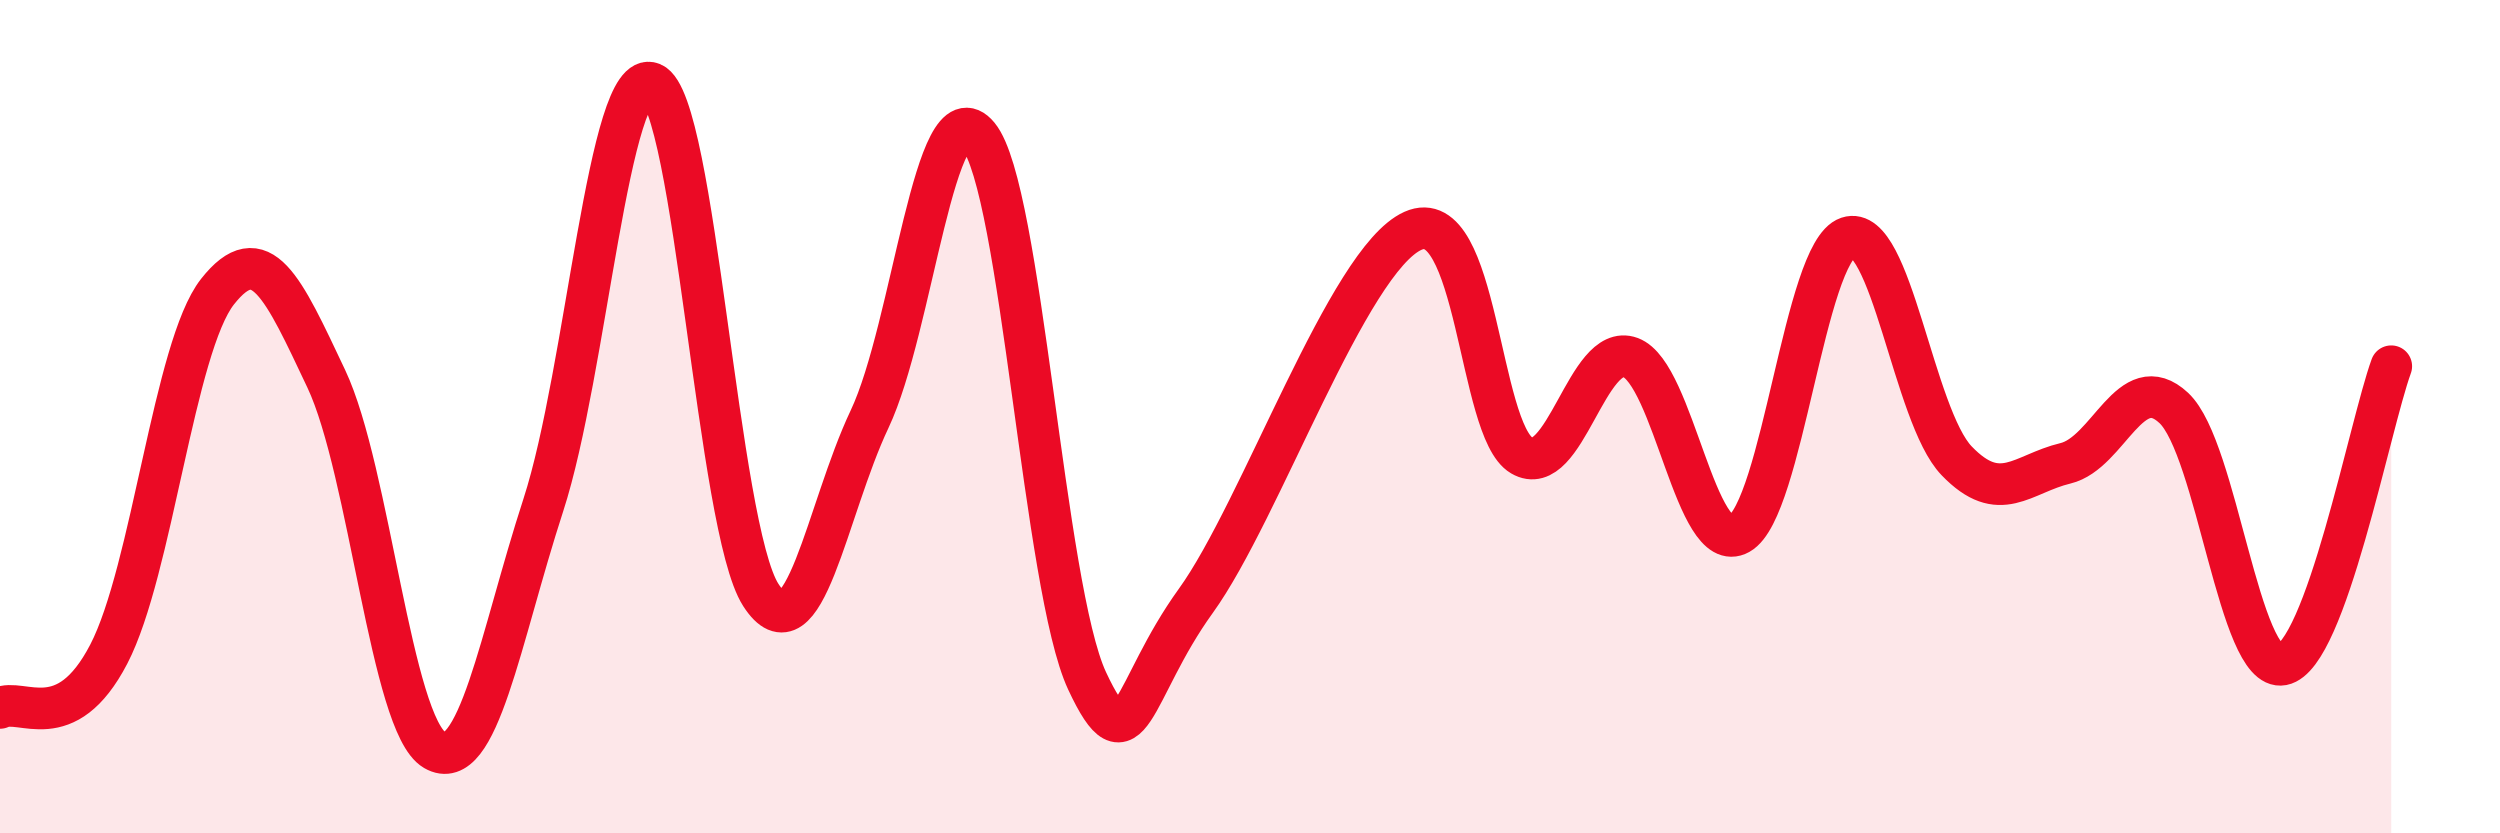
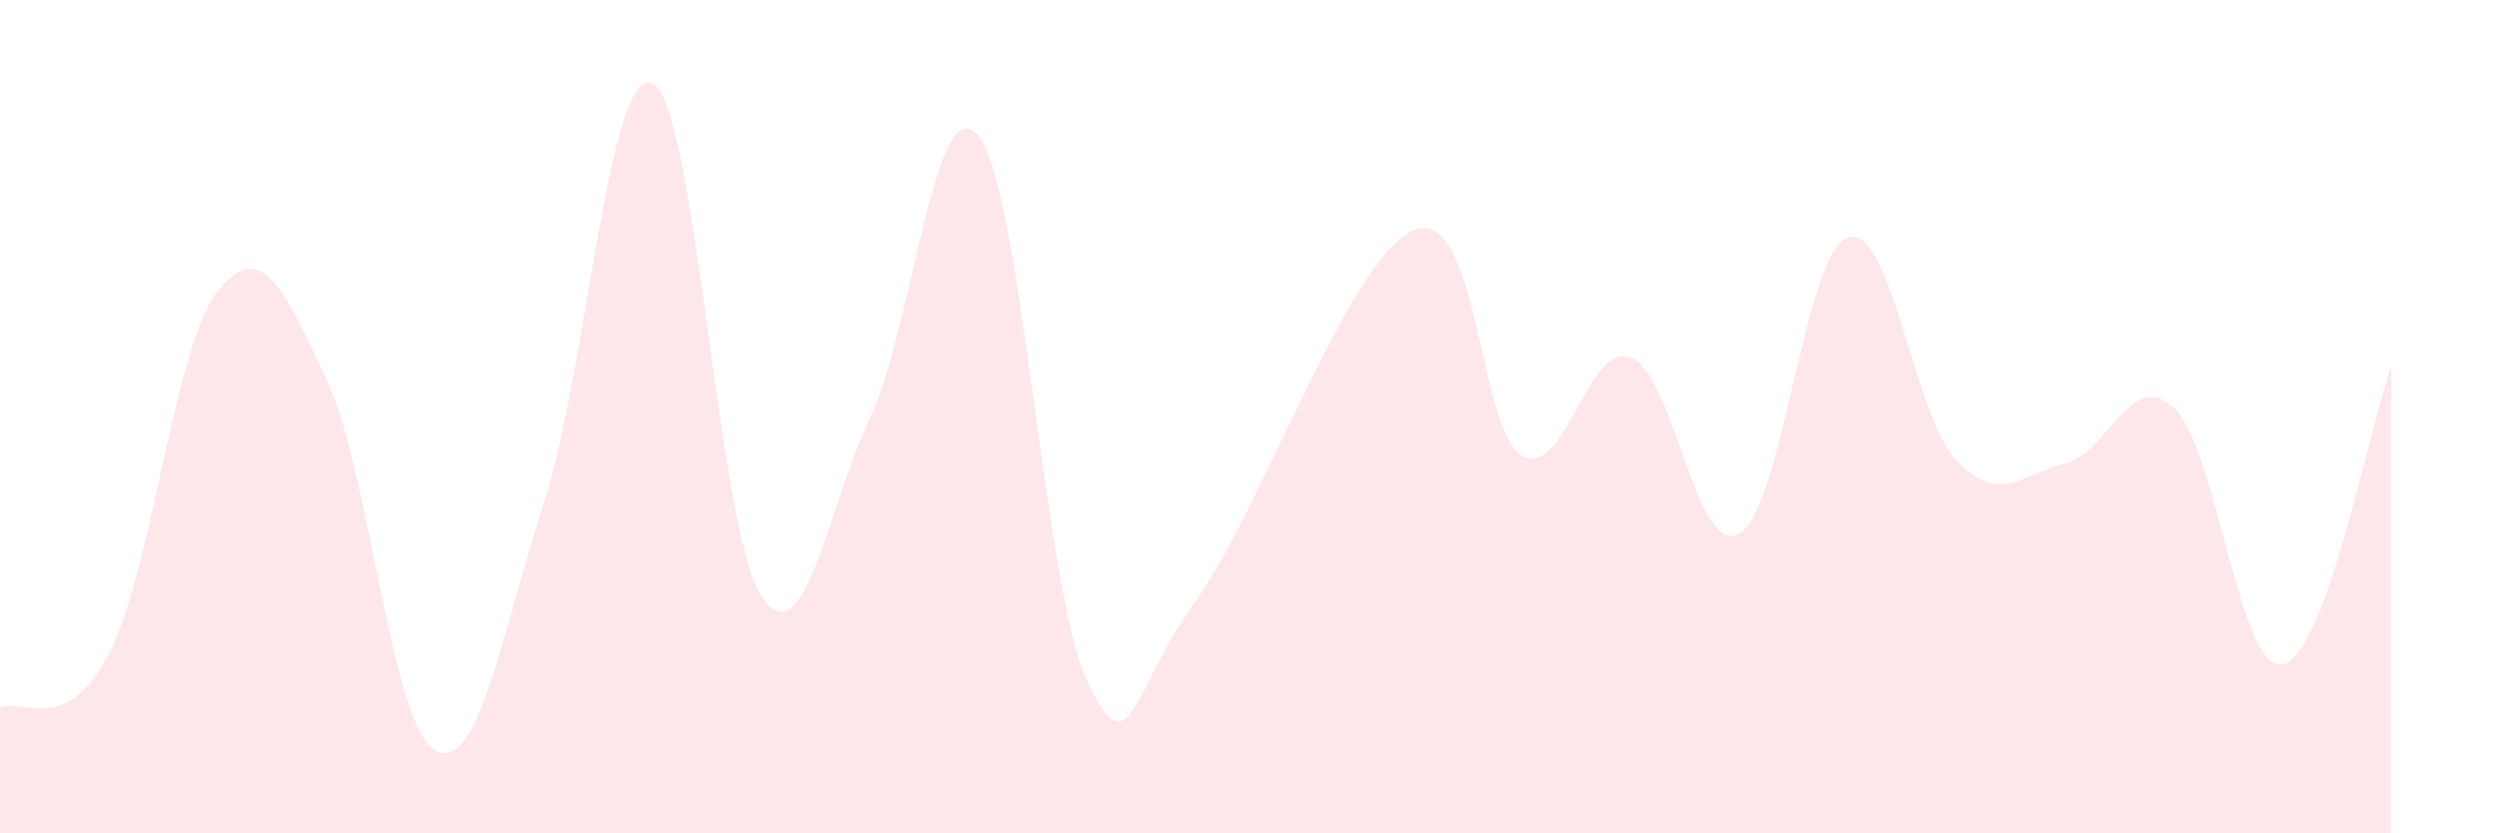
<svg xmlns="http://www.w3.org/2000/svg" width="60" height="20" viewBox="0 0 60 20">
  <path d="M 0,16.99 C 0.52,16.73 1.57,17.7 2.61,15.7 C 3.65,13.7 4.18,8.32 5.22,7 C 6.26,5.68 6.79,6.89 7.83,9.09 C 8.87,11.29 9.39,17.39 10.43,18 C 11.47,18.61 12,15.32 13.04,12.12 C 14.08,8.92 14.61,1.57 15.65,2 C 16.69,2.43 17.22,12.67 18.26,14.28 C 19.3,15.89 19.83,12.26 20.87,10.06 C 21.91,7.86 22.44,2 23.48,3.26 C 24.52,4.52 25.05,14.11 26.09,16.34 C 27.13,18.57 27.14,16.58 28.7,14.42 C 30.26,12.26 32.35,6.24 33.91,5.54 C 35.47,4.84 35.48,10.32 36.52,10.93 C 37.56,11.54 38.09,8.2 39.13,8.58 C 40.17,8.96 40.7,13.39 41.74,12.81 C 42.78,12.23 43.31,6.05 44.35,5.7 C 45.39,5.35 45.92,9.98 46.96,11.06 C 48,12.14 48.53,11.37 49.57,11.12 C 50.61,10.87 51.13,8.82 52.17,9.79 C 53.21,10.76 53.74,16.15 54.78,15.95 C 55.82,15.75 56.87,10.22 57.39,8.79L57.39 20L0 20Z" fill="#EB0A25" opacity="0.1" stroke-linecap="round" stroke-linejoin="round" />
-   <path d="M 0,16.99 C 0.52,16.73 1.57,17.7 2.61,15.7 C 3.65,13.7 4.18,8.32 5.22,7 C 6.26,5.68 6.79,6.89 7.83,9.09 C 8.87,11.29 9.39,17.39 10.43,18 C 11.47,18.61 12,15.32 13.04,12.12 C 14.08,8.92 14.61,1.57 15.65,2 C 16.69,2.43 17.22,12.67 18.26,14.28 C 19.3,15.89 19.83,12.26 20.87,10.06 C 21.91,7.86 22.44,2 23.48,3.26 C 24.52,4.52 25.05,14.11 26.09,16.34 C 27.13,18.57 27.14,16.58 28.7,14.42 C 30.26,12.26 32.35,6.24 33.91,5.54 C 35.47,4.84 35.48,10.32 36.52,10.93 C 37.56,11.54 38.09,8.2 39.13,8.58 C 40.17,8.96 40.7,13.39 41.74,12.81 C 42.78,12.23 43.31,6.05 44.35,5.7 C 45.39,5.35 45.92,9.98 46.96,11.06 C 48,12.14 48.53,11.37 49.57,11.12 C 50.61,10.87 51.13,8.82 52.17,9.79 C 53.21,10.76 53.74,16.15 54.78,15.95 C 55.82,15.75 56.87,10.22 57.39,8.79" stroke="#EB0A25" stroke-width="1" fill="none" stroke-linecap="round" stroke-linejoin="round" />
</svg>